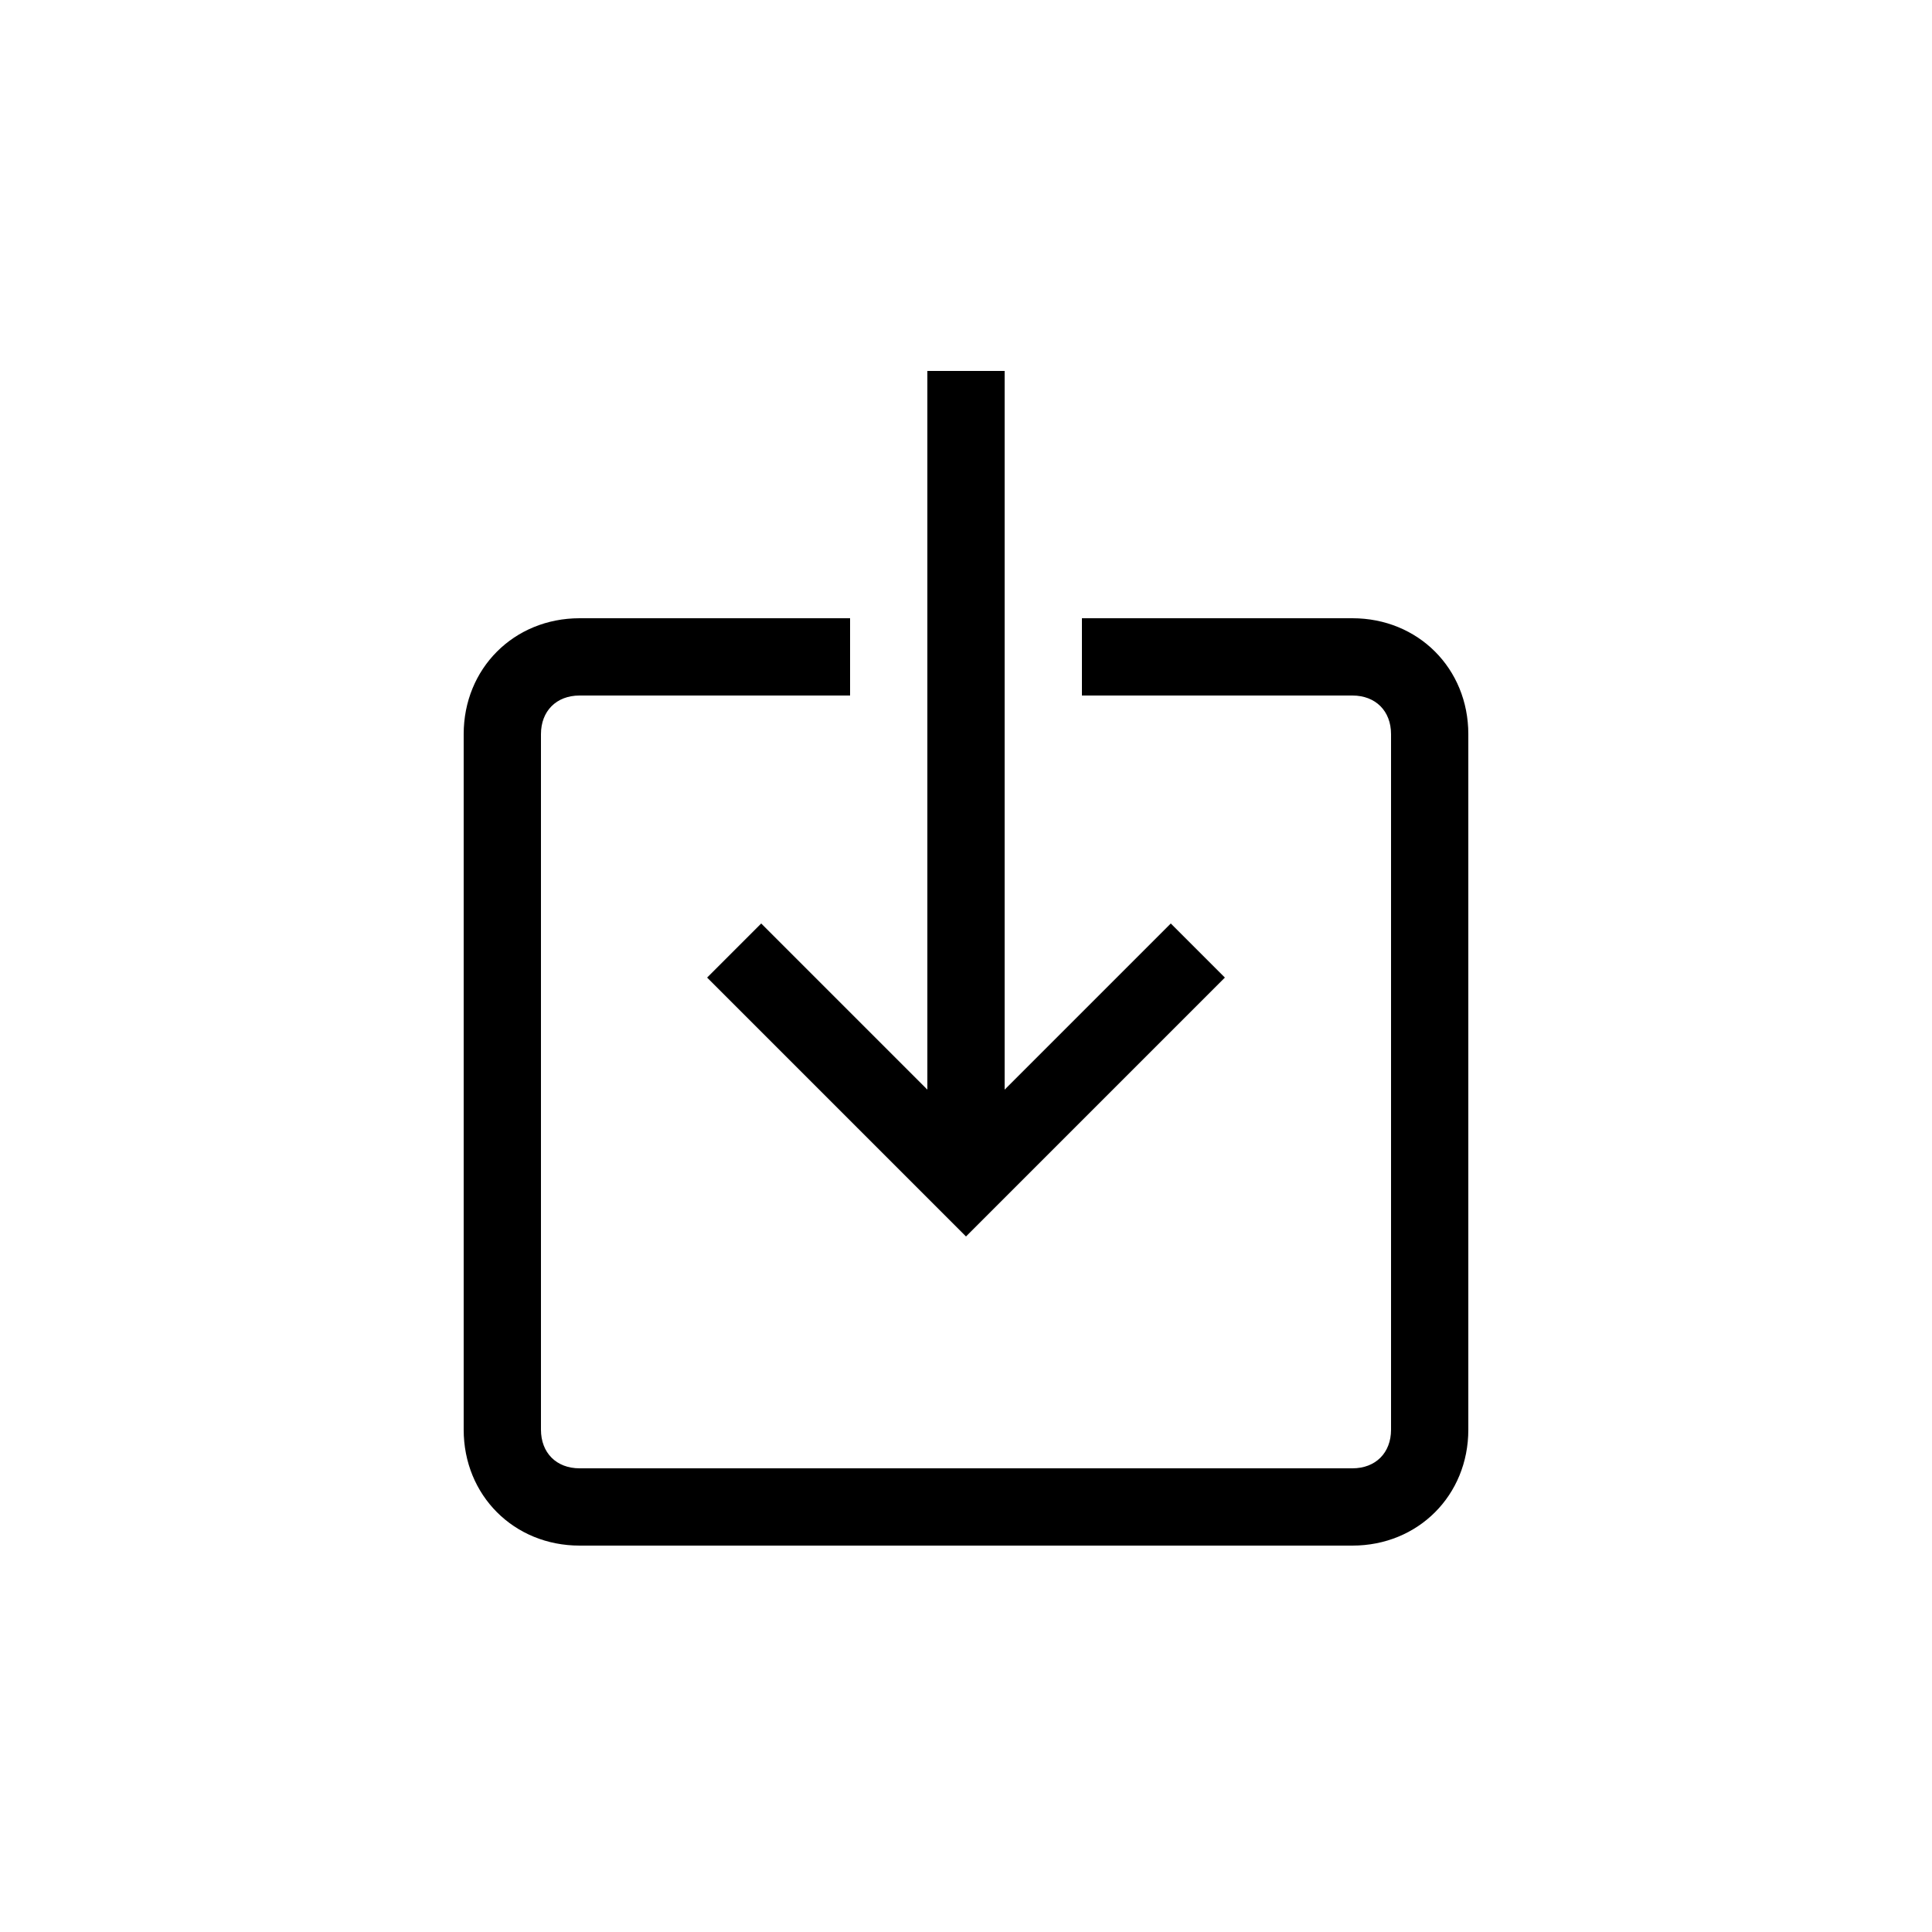
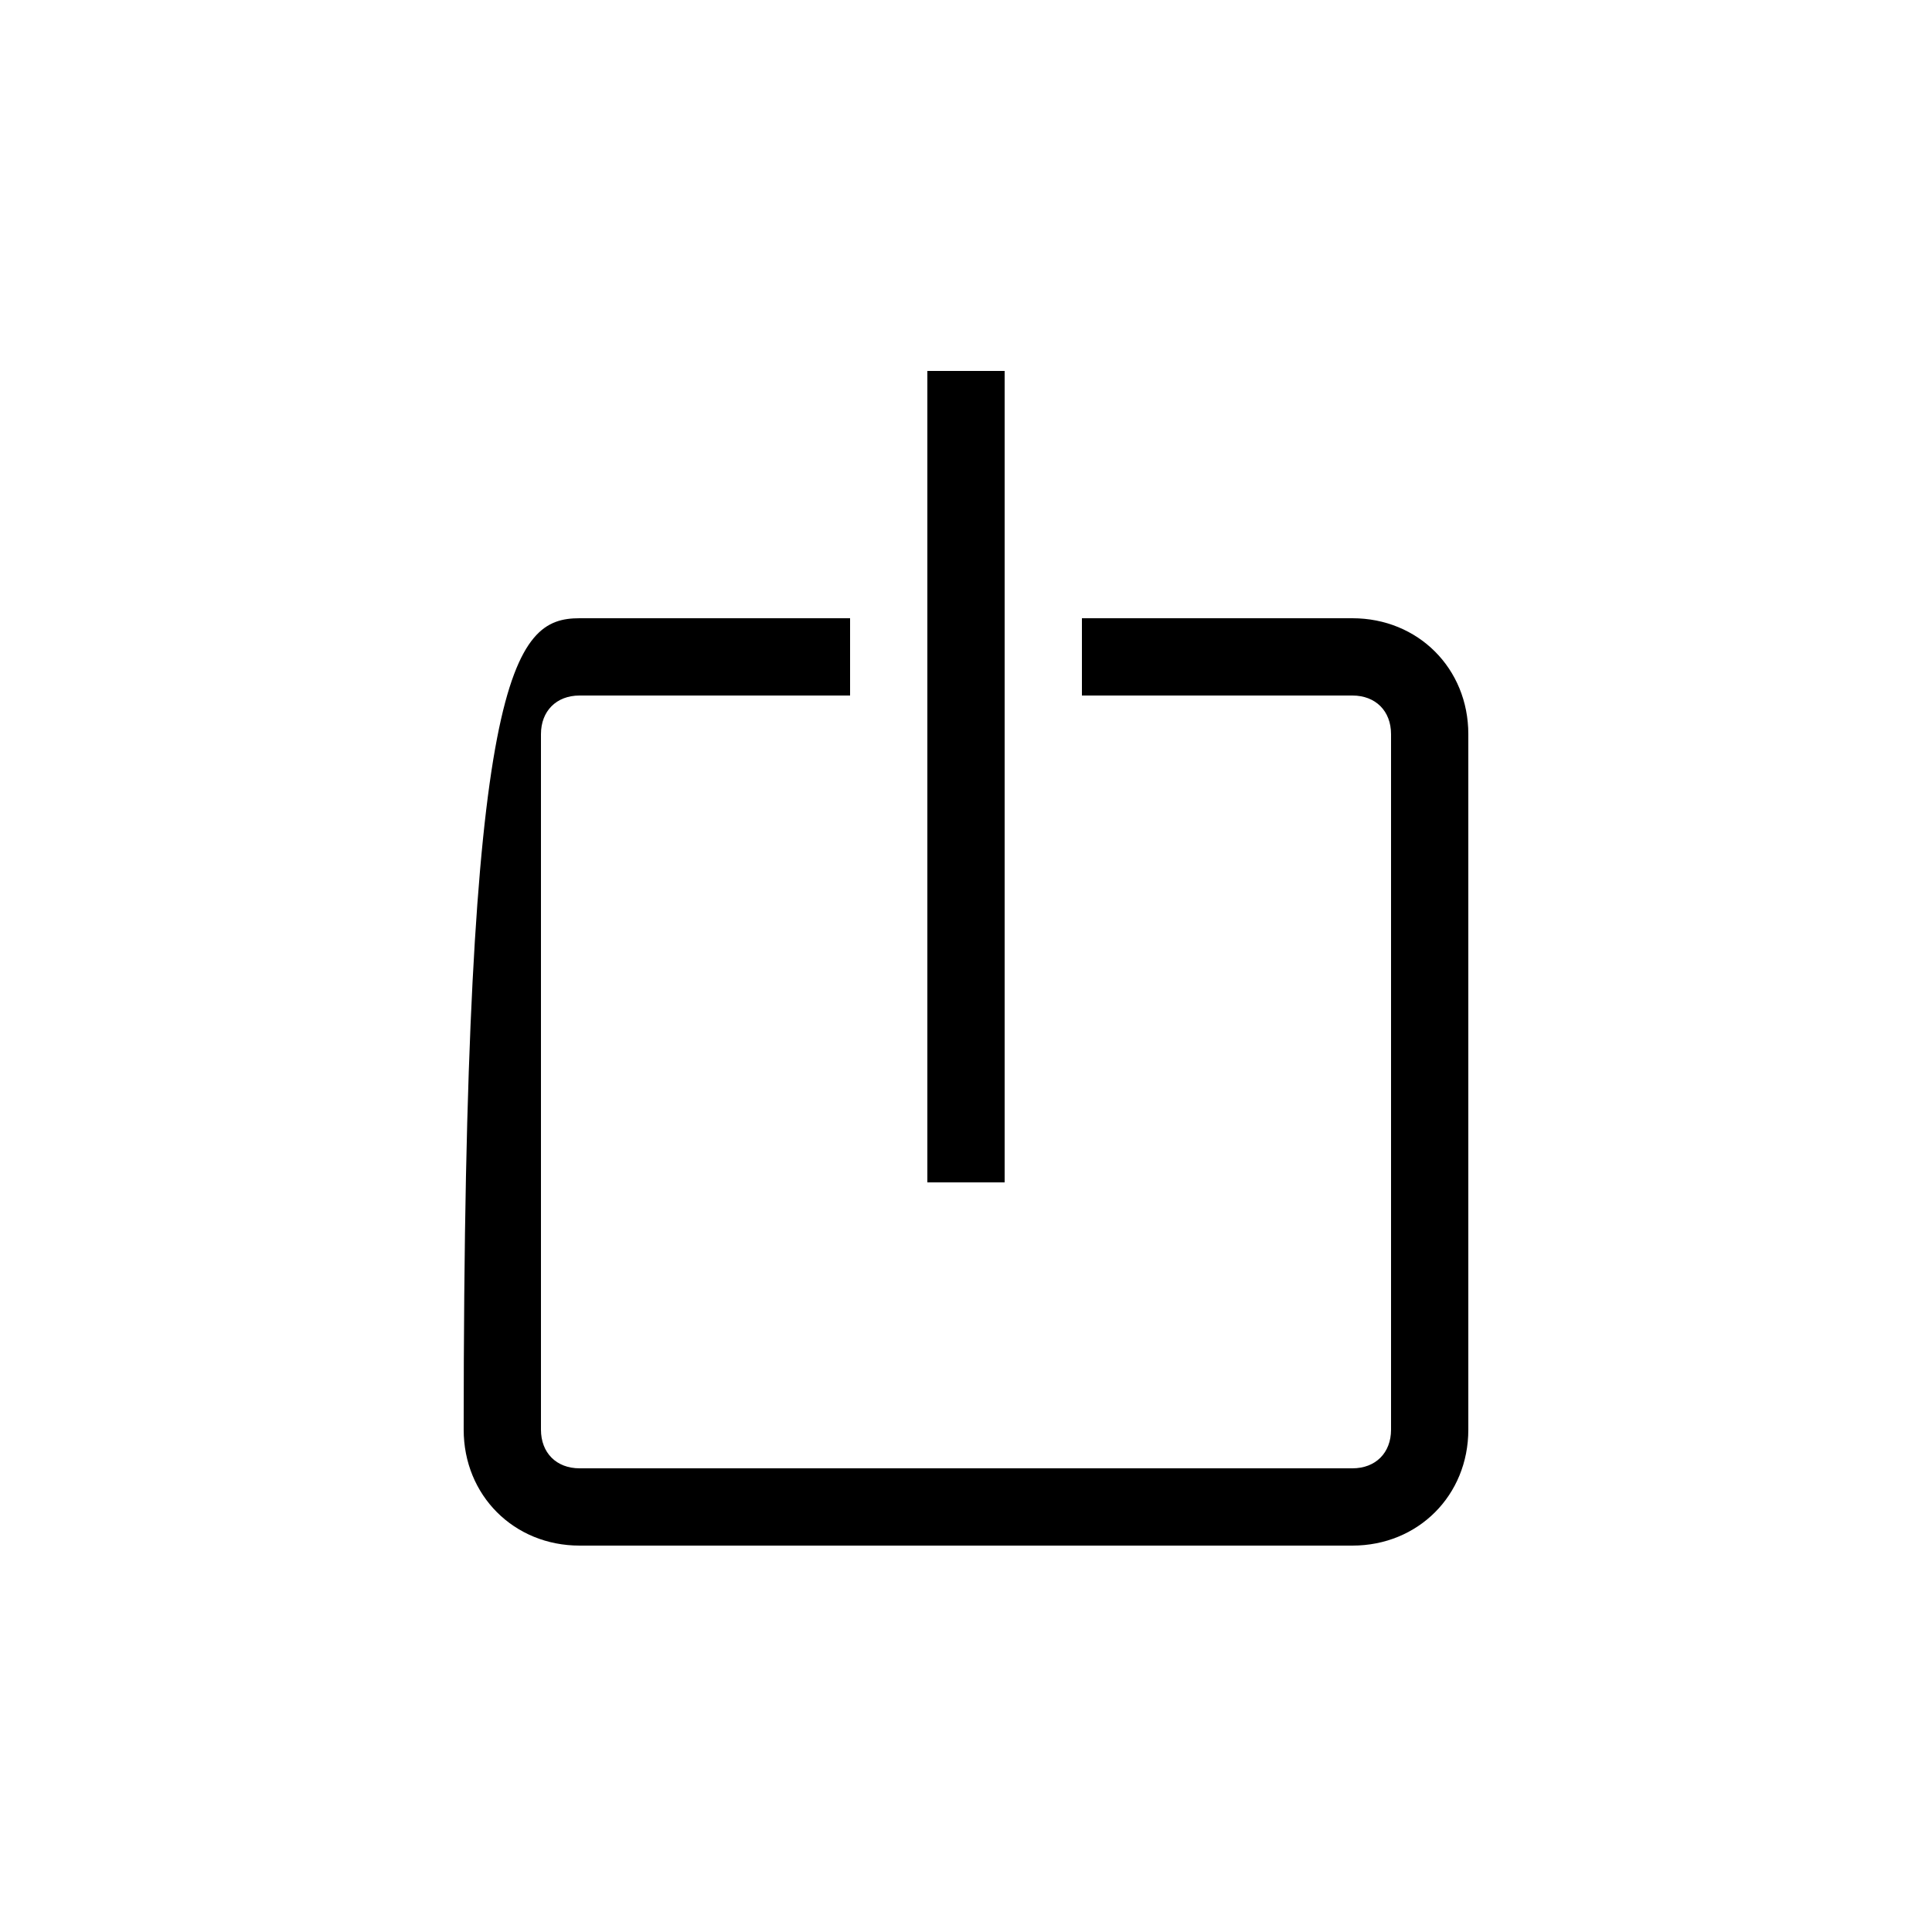
<svg xmlns="http://www.w3.org/2000/svg" width="100%" height="100%" viewBox="0 0 50 50" version="1.1" xml:space="preserve" style="fill-rule:evenodd;clip-rule:evenodd;stroke-linejoin:round;stroke-miterlimit:2;">
  <g transform="matrix(-1,-1.22465e-16,1.22465e-16,-1,50,37.6)">
-     <path d="M30.3,13.7L25,8.4L19.7,13.7L18.3,12.3L25,5.6L31.7,12.3L30.3,13.7Z" style="fill-rule:nonzero;" />
-   </g>
+     </g>
  <g transform="matrix(-1,-1.22465e-16,1.22465e-16,-1,50,37.6)">
    <rect x="24" y="7" width="2" height="21" style="fill-rule:nonzero;" />
  </g>
-   <path d="M35,40L15,40C13.3,40 12,38.7 12,37L12,19C12,17.3 13.3,16 15,16L22,16L22,18L15,18C14.4,18 14,18.4 14,19L14,37C14,37.6 14.4,38 15,38L35,38C35.6,38 36,37.6 36,37L36,19C36,18.4 35.6,18 35,18L28,18L28,16L35,16C36.7,16 38,17.3 38,19L38,37C38,38.7 36.7,40 35,40Z" style="fill-rule:nonzero;" />
+   <path d="M35,40L15,40C13.3,40 12,38.7 12,37C12,17.3 13.3,16 15,16L22,16L22,18L15,18C14.4,18 14,18.4 14,19L14,37C14,37.6 14.4,38 15,38L35,38C35.6,38 36,37.6 36,37L36,19C36,18.4 35.6,18 35,18L28,18L28,16L35,16C36.7,16 38,17.3 38,19L38,37C38,38.7 36.7,40 35,40Z" style="fill-rule:nonzero;" />
</svg>